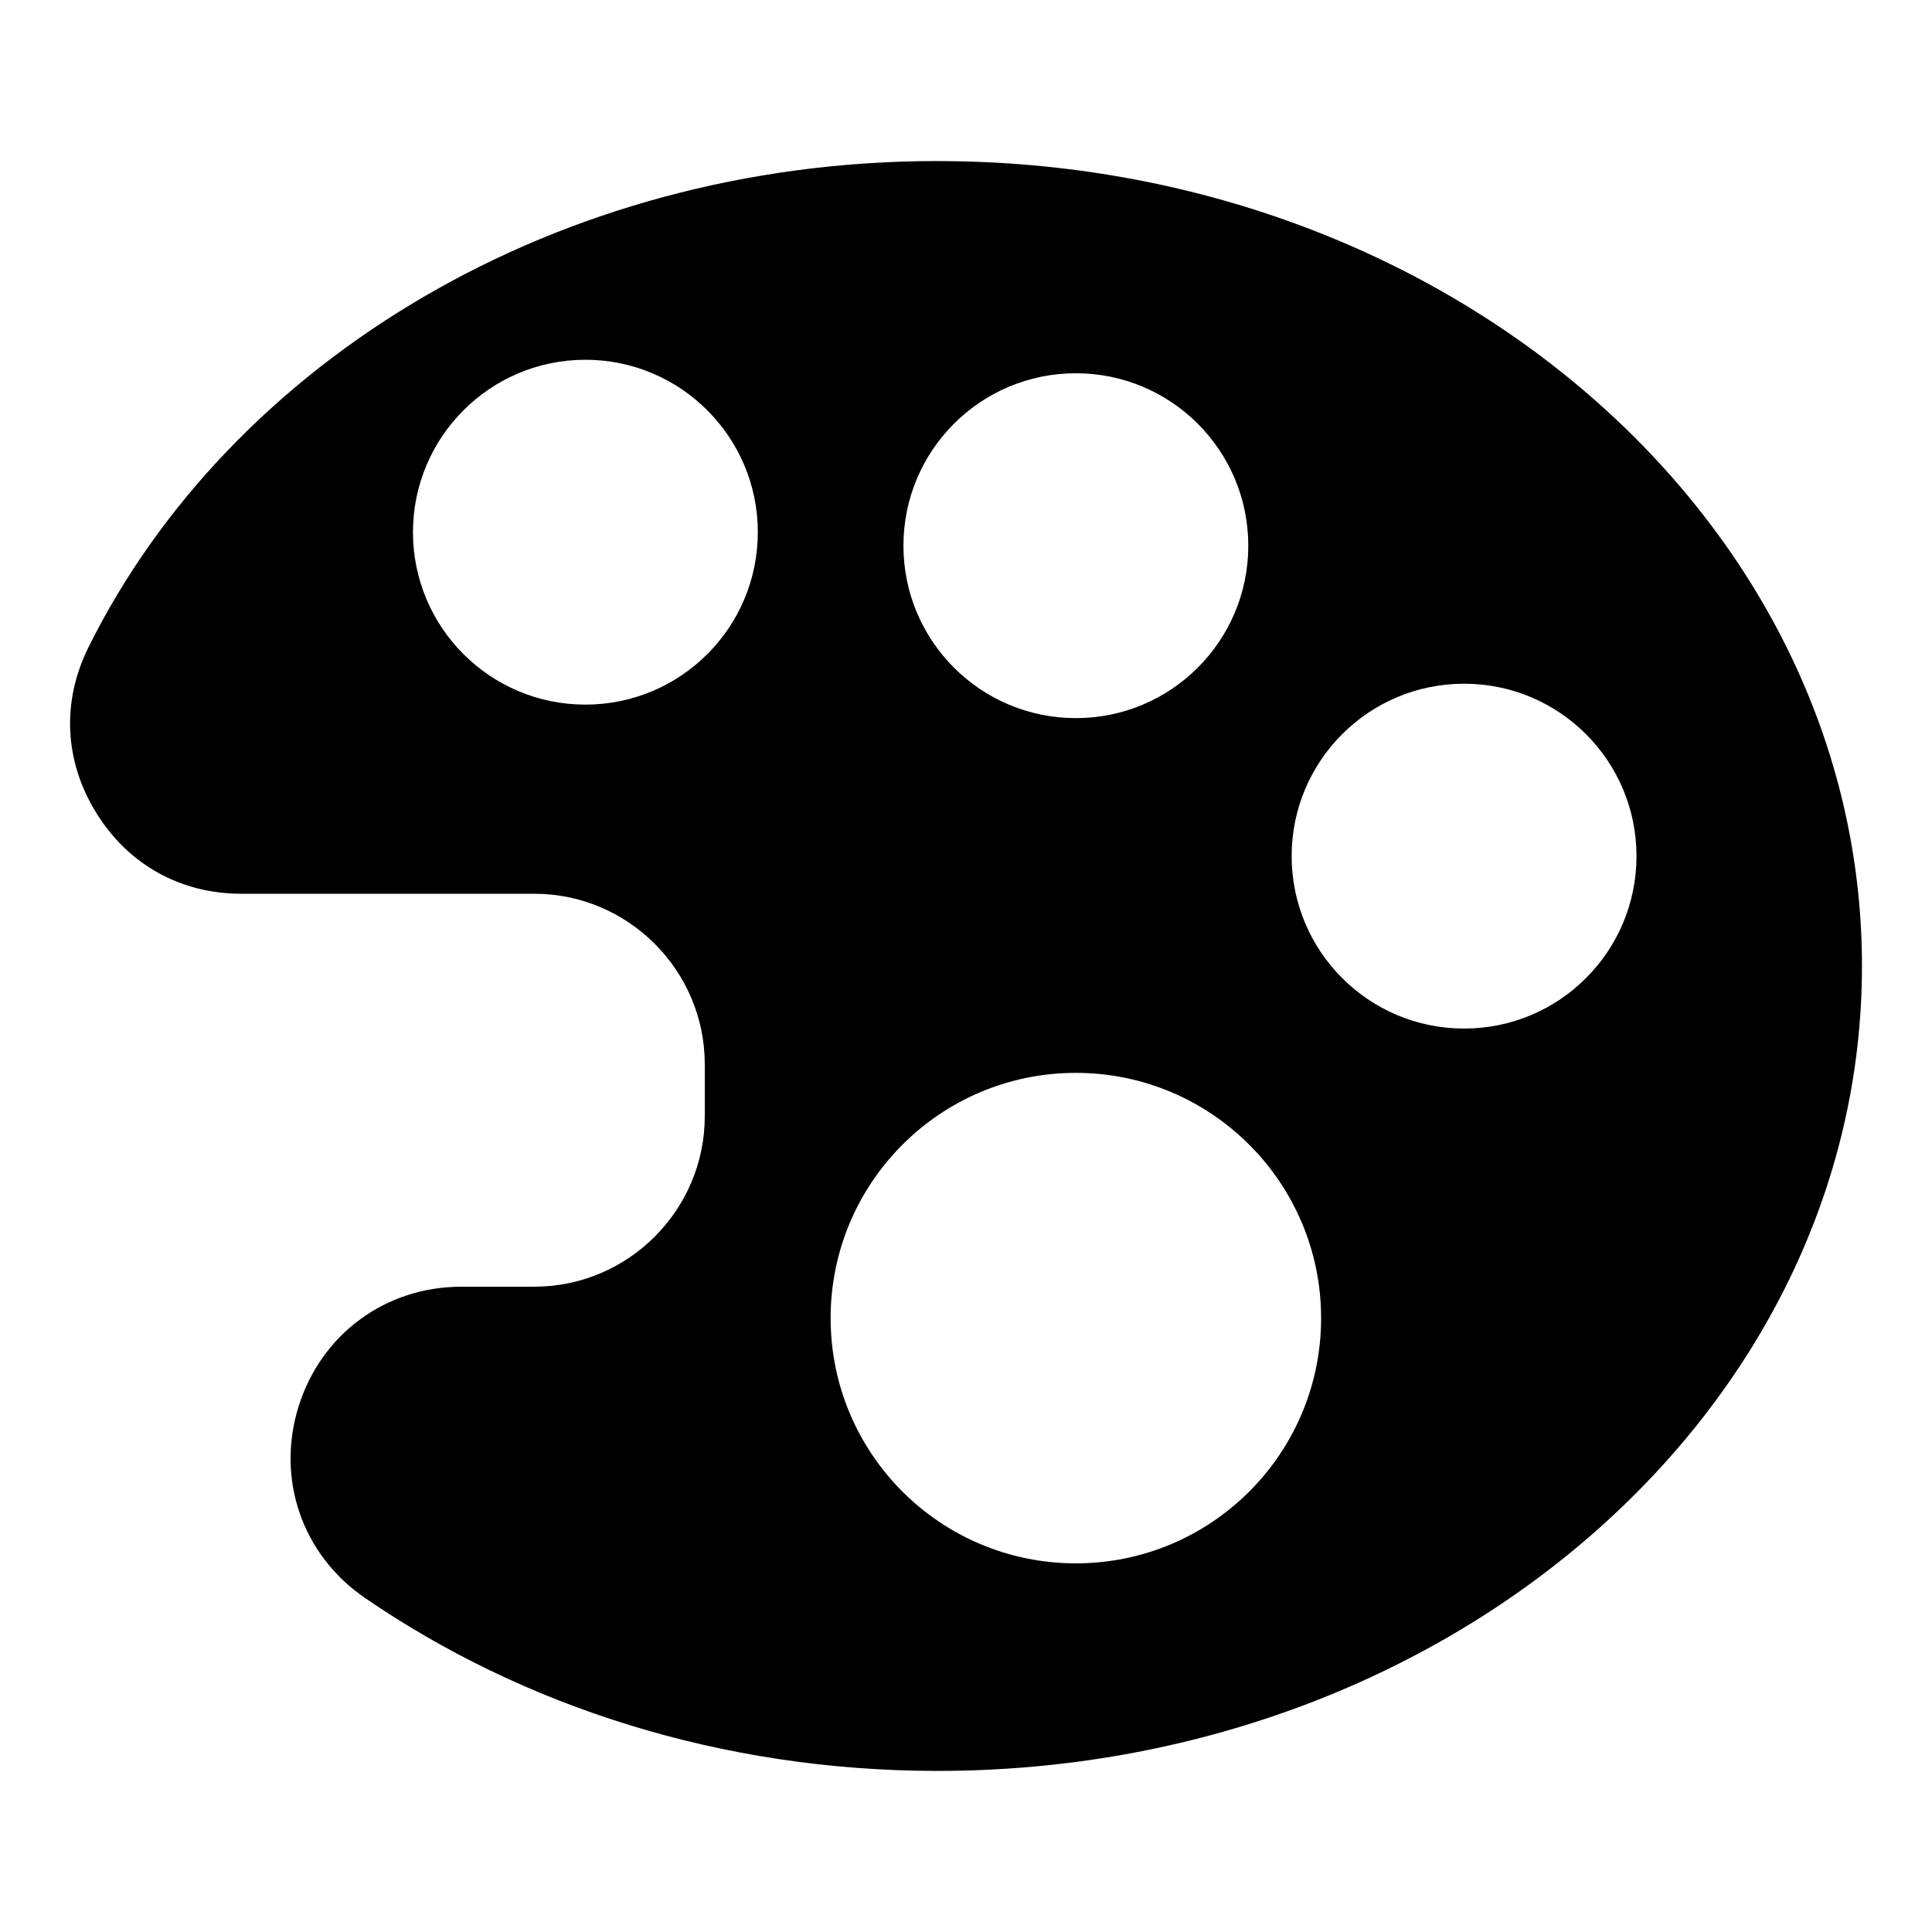
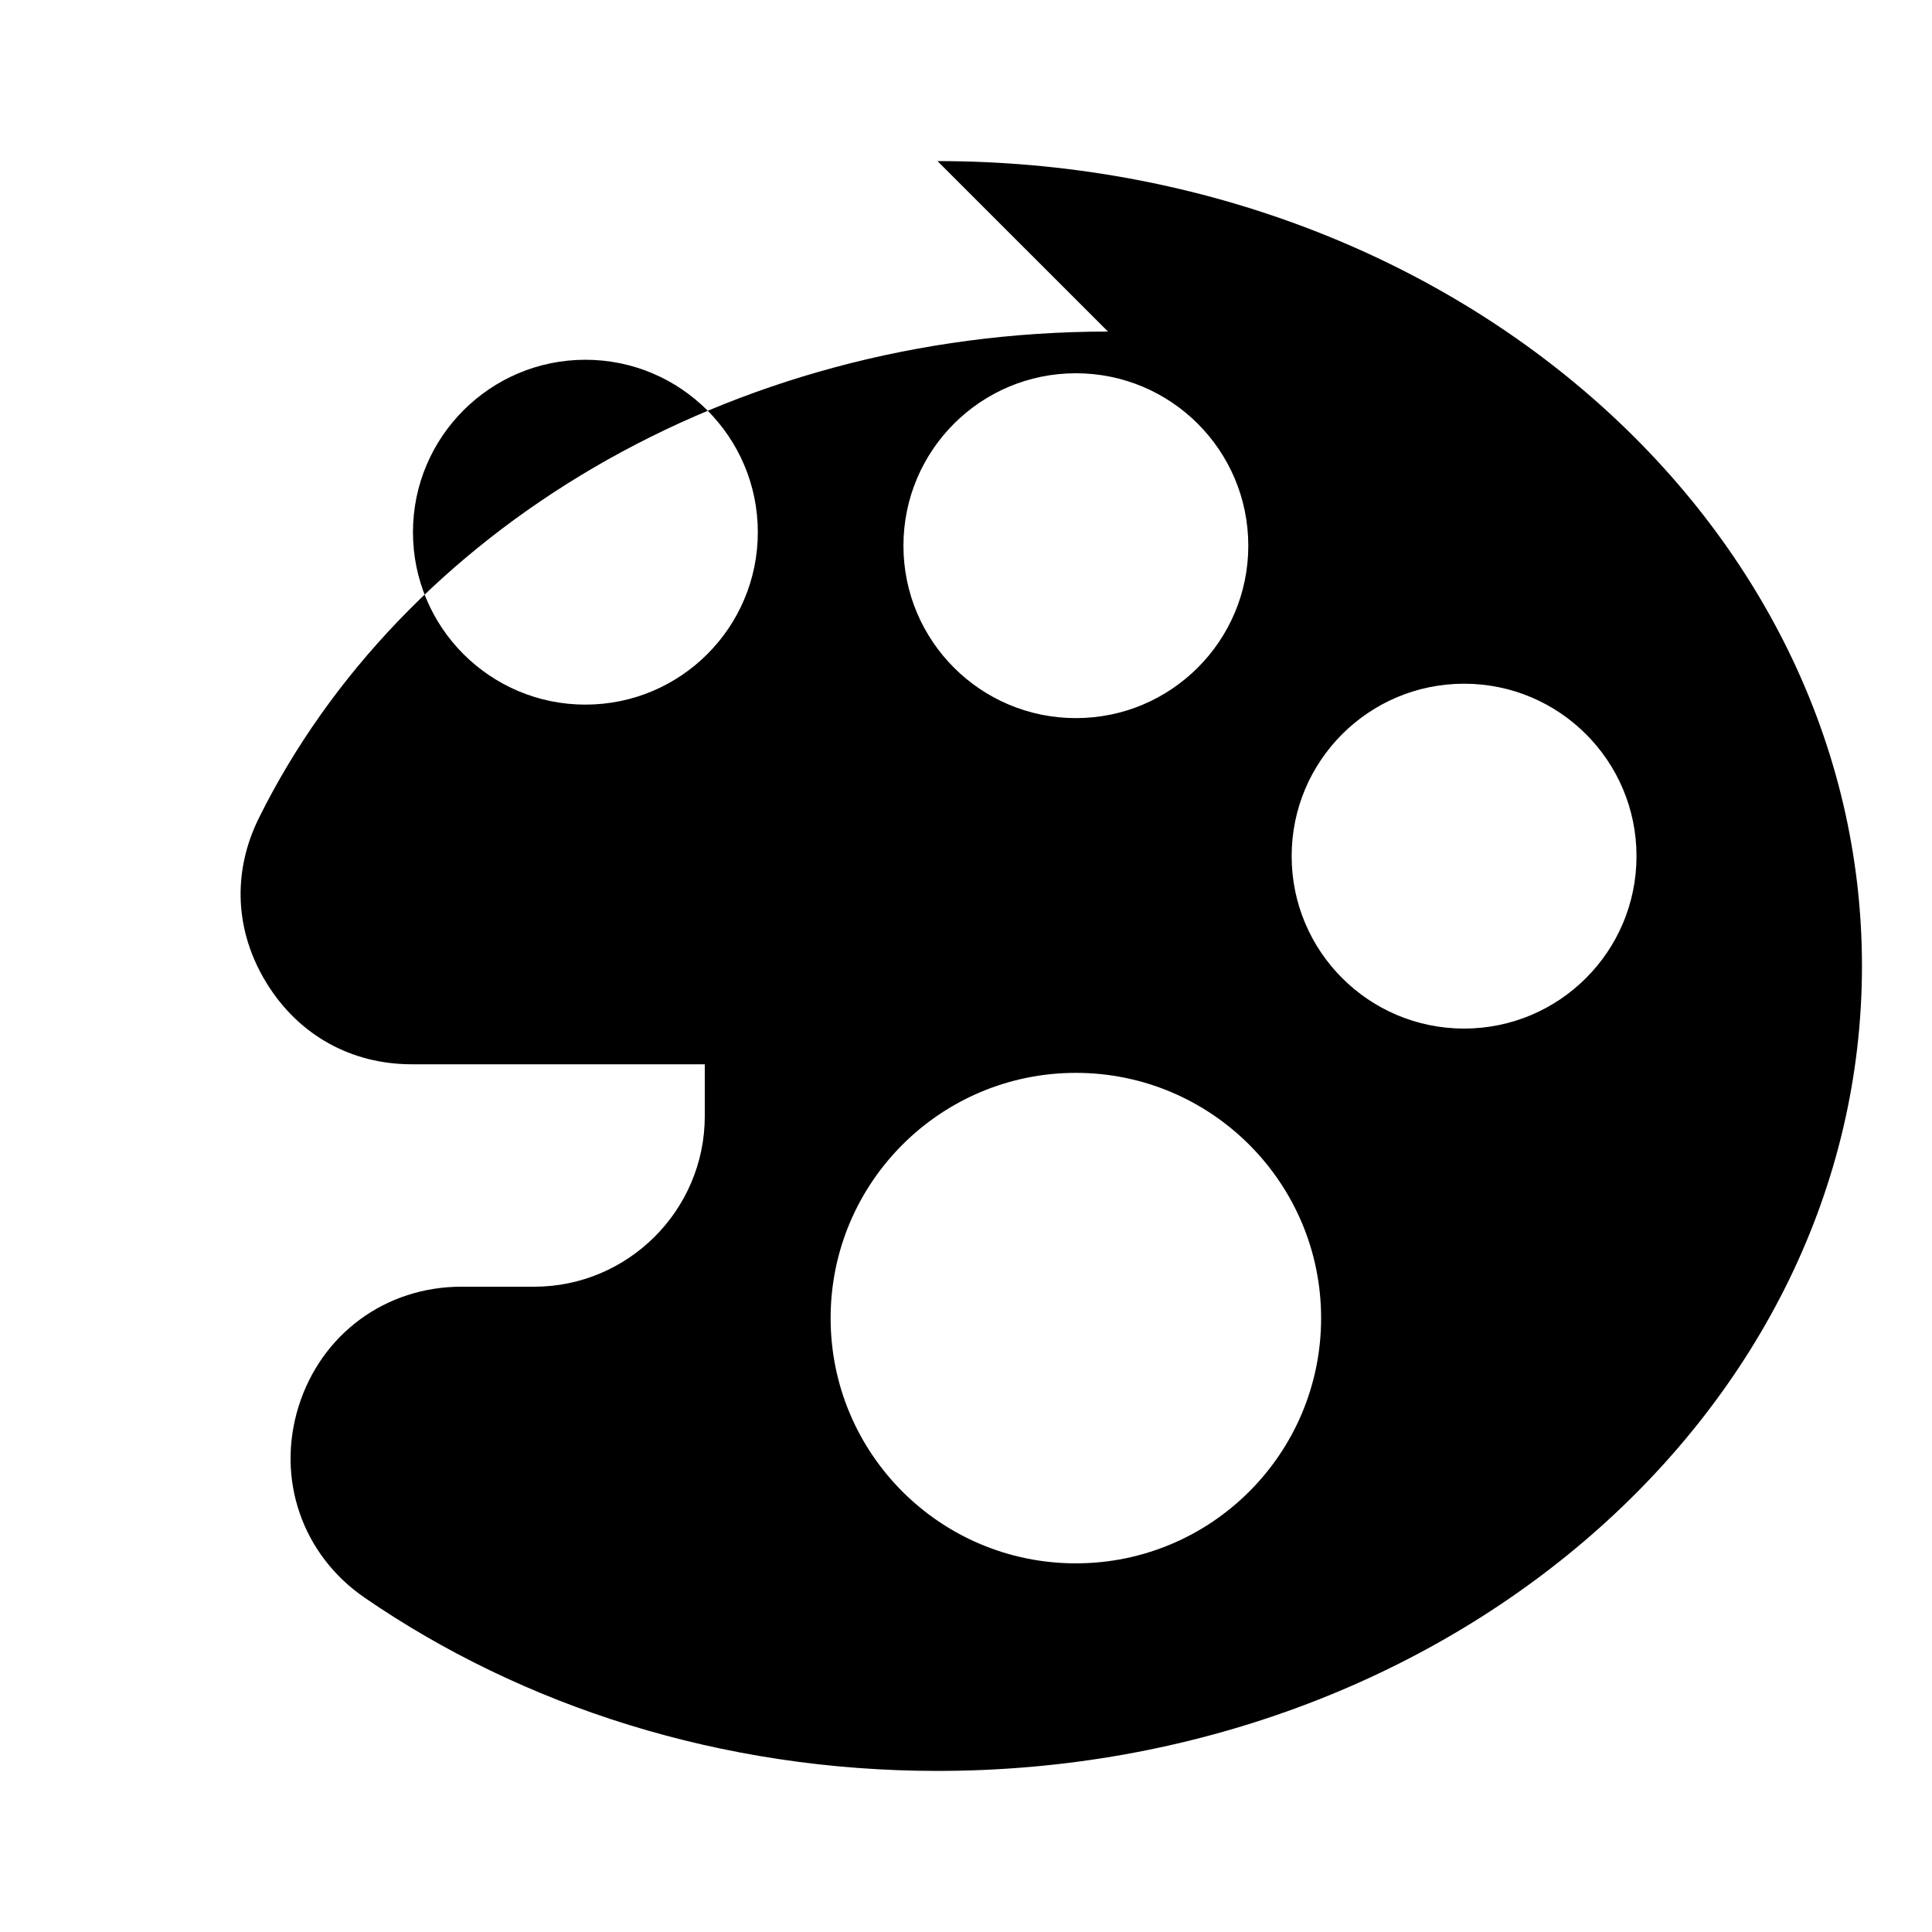
<svg xmlns="http://www.w3.org/2000/svg" fill="#000000" width="800px" height="800px" version="1.1" viewBox="144 144 512 512">
-   <path d="m392.44 186.69c135.32 0 245 95.523 245 213.31s-109.68 213.31-245 213.31c-57.332 0-110.03-17.18-151.8-45.898-16.574-11.387-23.477-31.438-17.531-50.633 5.996-19.246 23.074-31.789 43.176-31.789h19.297c24.887 0 45.191-20.305 45.191-45.191v-13.754c0-24.887-20.305-45.191-45.191-45.191h-77.637c-16.07 0-29.926-7.707-38.391-21.363-8.516-13.703-9.27-29.523-2.117-43.934 37.586-75.773 124.14-128.88 225-128.88zm36.676 241.63c35.871 0 64.992 29.121 64.992 64.992 0 35.922-29.121 64.992-64.992 64.992-35.922 0-64.992-29.07-64.992-64.992 0-35.871 29.07-64.992 64.992-64.992zm-129.98-188.98c25.242 0 45.695 20.504 45.695 45.695 0 25.242-20.453 45.695-45.695 45.695-25.242 0-45.695-20.453-45.695-45.695 0-25.191 20.453-45.695 45.695-45.695zm129.98 3.578c25.242 0 45.695 20.453 45.695 45.695s-20.453 45.695-45.695 45.695c-25.242 0-45.695-20.453-45.695-45.695s20.453-45.695 45.695-45.695zm102.88 82.273c25.242 0 45.695 20.453 45.695 45.695 0 25.242-20.453 45.695-45.695 45.695-25.242 0-45.695-20.453-45.695-45.695 0-25.242 20.453-45.695 45.695-45.695z" fill-rule="evenodd" />
+   <path d="m392.44 186.69c135.32 0 245 95.523 245 213.31s-109.68 213.31-245 213.31c-57.332 0-110.03-17.18-151.8-45.898-16.574-11.387-23.477-31.438-17.531-50.633 5.996-19.246 23.074-31.789 43.176-31.789h19.297c24.887 0 45.191-20.305 45.191-45.191v-13.754h-77.637c-16.07 0-29.926-7.707-38.391-21.363-8.516-13.703-9.27-29.523-2.117-43.934 37.586-75.773 124.14-128.88 225-128.88zm36.676 241.63c35.871 0 64.992 29.121 64.992 64.992 0 35.922-29.121 64.992-64.992 64.992-35.922 0-64.992-29.07-64.992-64.992 0-35.871 29.07-64.992 64.992-64.992zm-129.98-188.98c25.242 0 45.695 20.504 45.695 45.695 0 25.242-20.453 45.695-45.695 45.695-25.242 0-45.695-20.453-45.695-45.695 0-25.191 20.453-45.695 45.695-45.695zm129.98 3.578c25.242 0 45.695 20.453 45.695 45.695s-20.453 45.695-45.695 45.695c-25.242 0-45.695-20.453-45.695-45.695s20.453-45.695 45.695-45.695zm102.88 82.273c25.242 0 45.695 20.453 45.695 45.695 0 25.242-20.453 45.695-45.695 45.695-25.242 0-45.695-20.453-45.695-45.695 0-25.242 20.453-45.695 45.695-45.695z" fill-rule="evenodd" />
</svg>